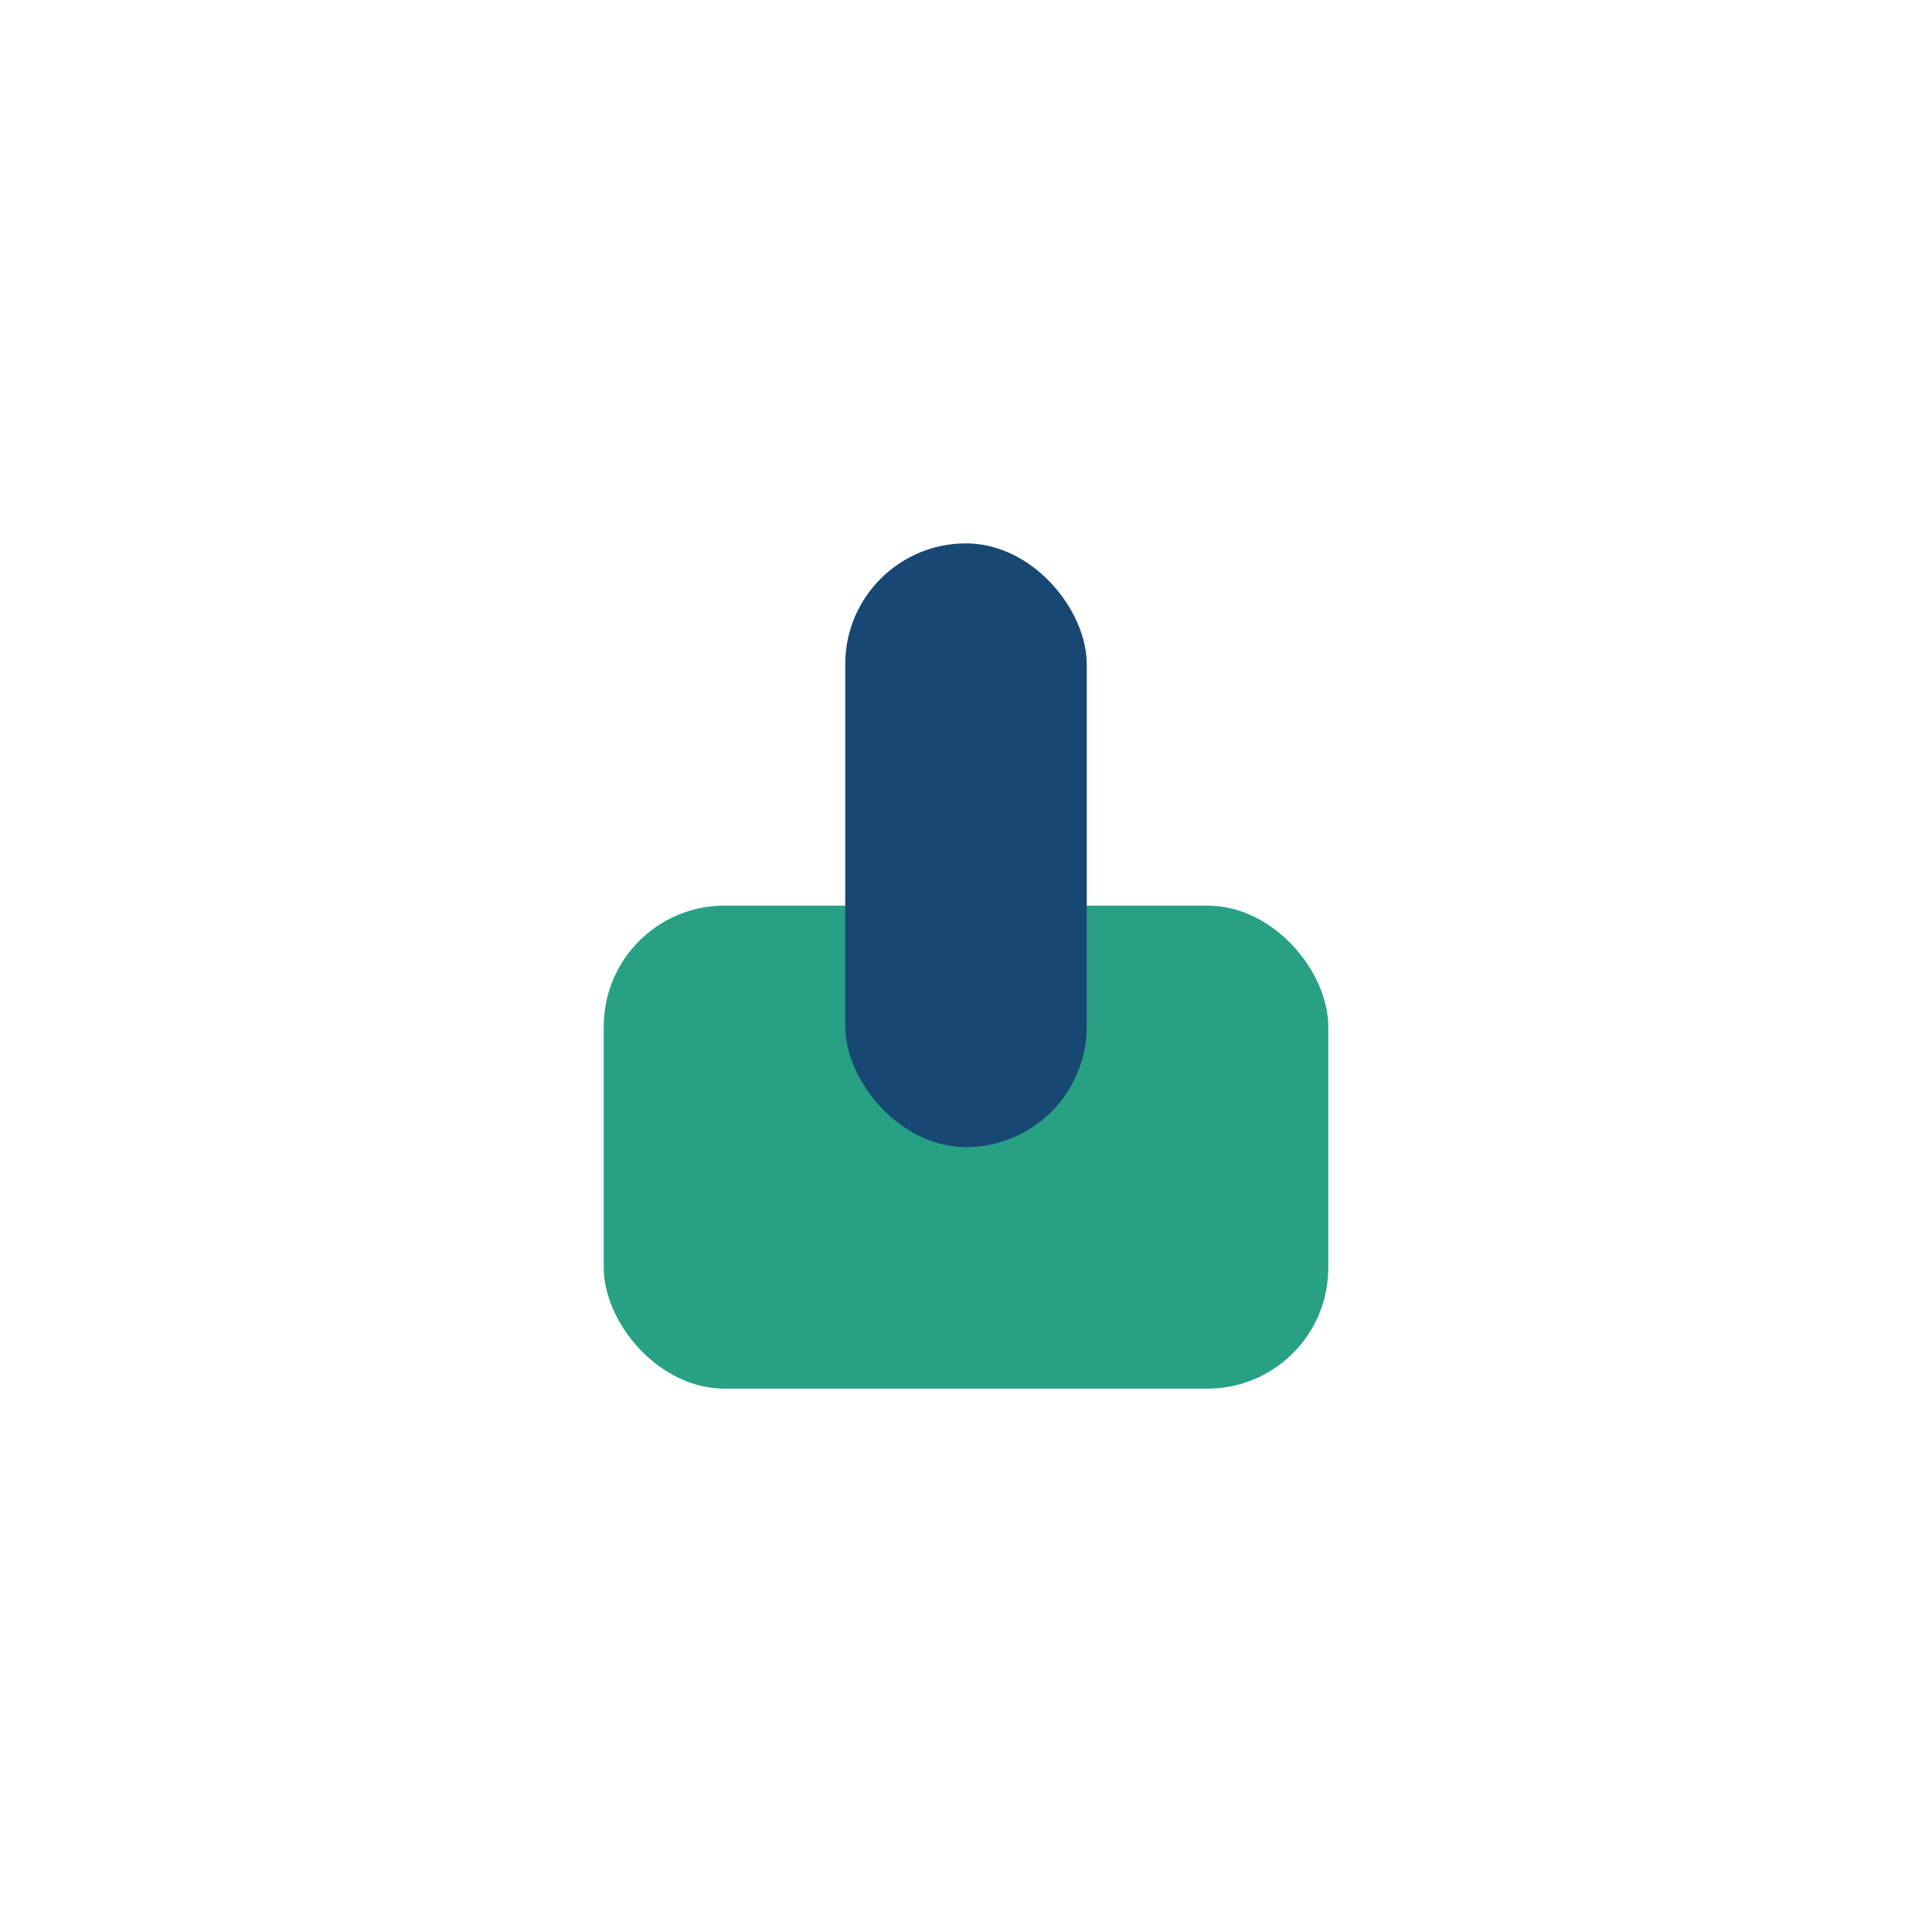
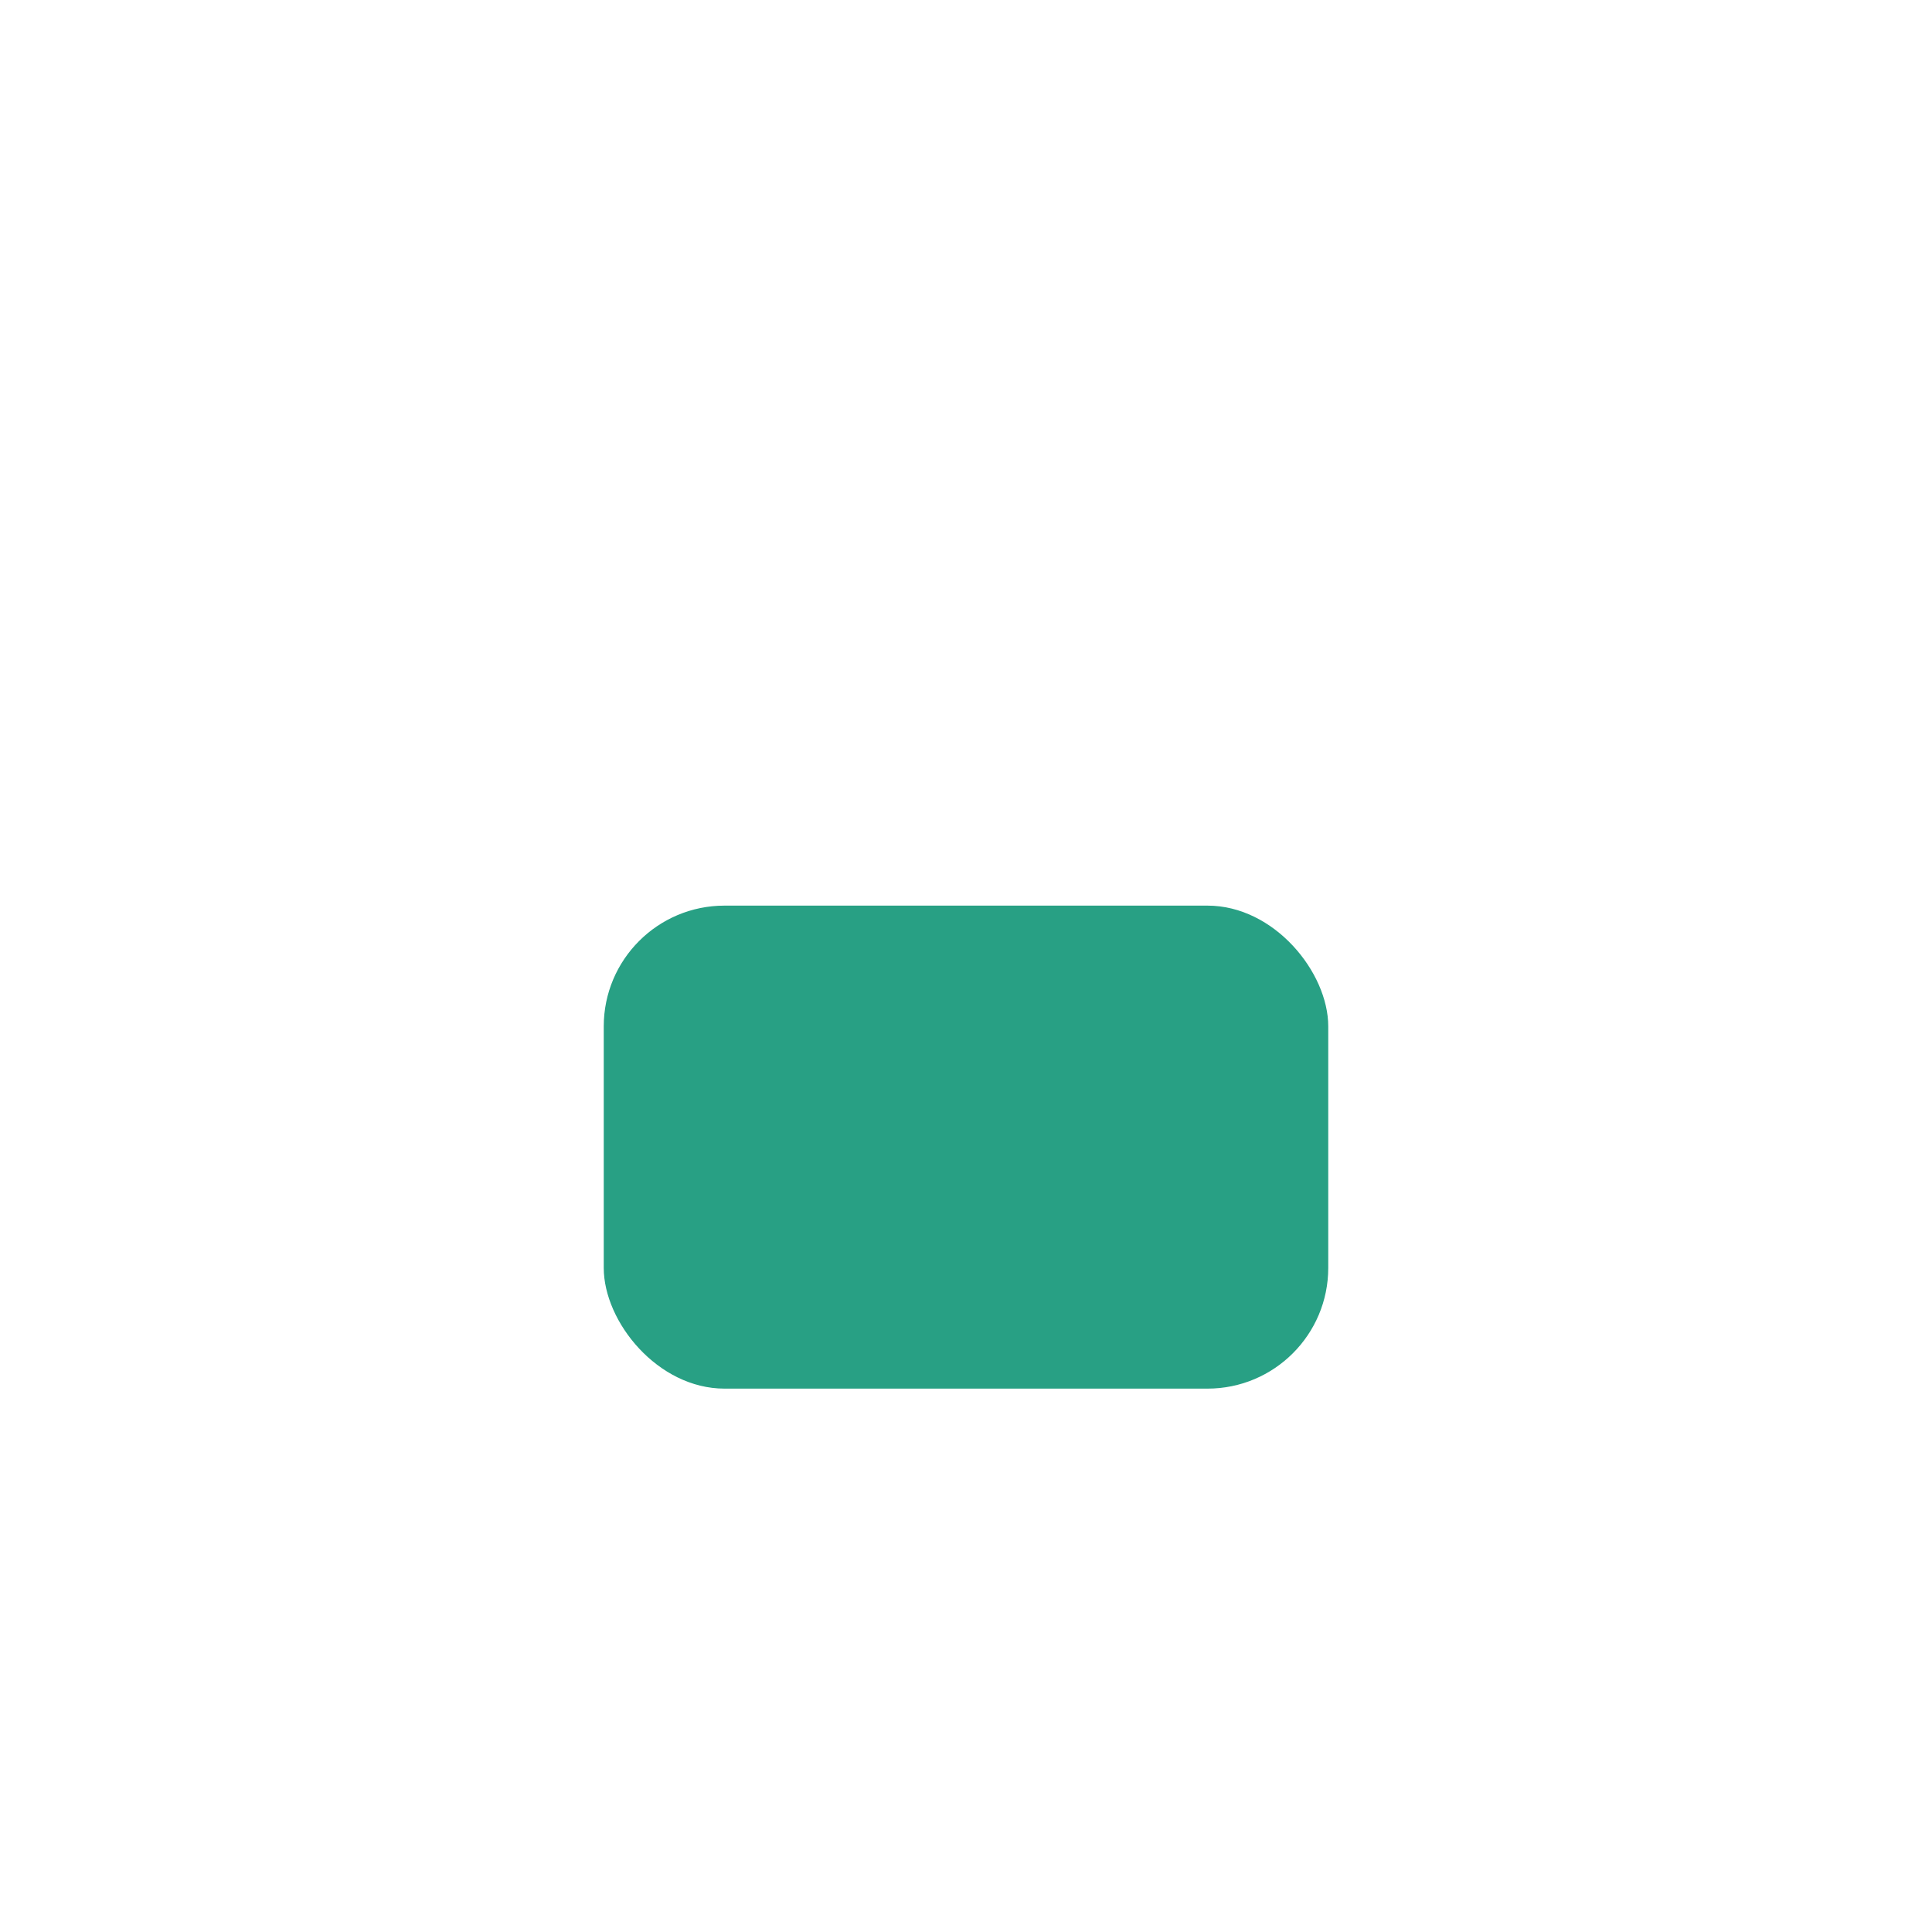
<svg xmlns="http://www.w3.org/2000/svg" width="32" height="32" viewBox="0 0 32 32">
  <rect x="10" y="15" width="12" height="8" rx="2" fill="#28A084" />
-   <rect x="14" y="9" width="4" height="10" rx="2" fill="#174873" />
</svg>